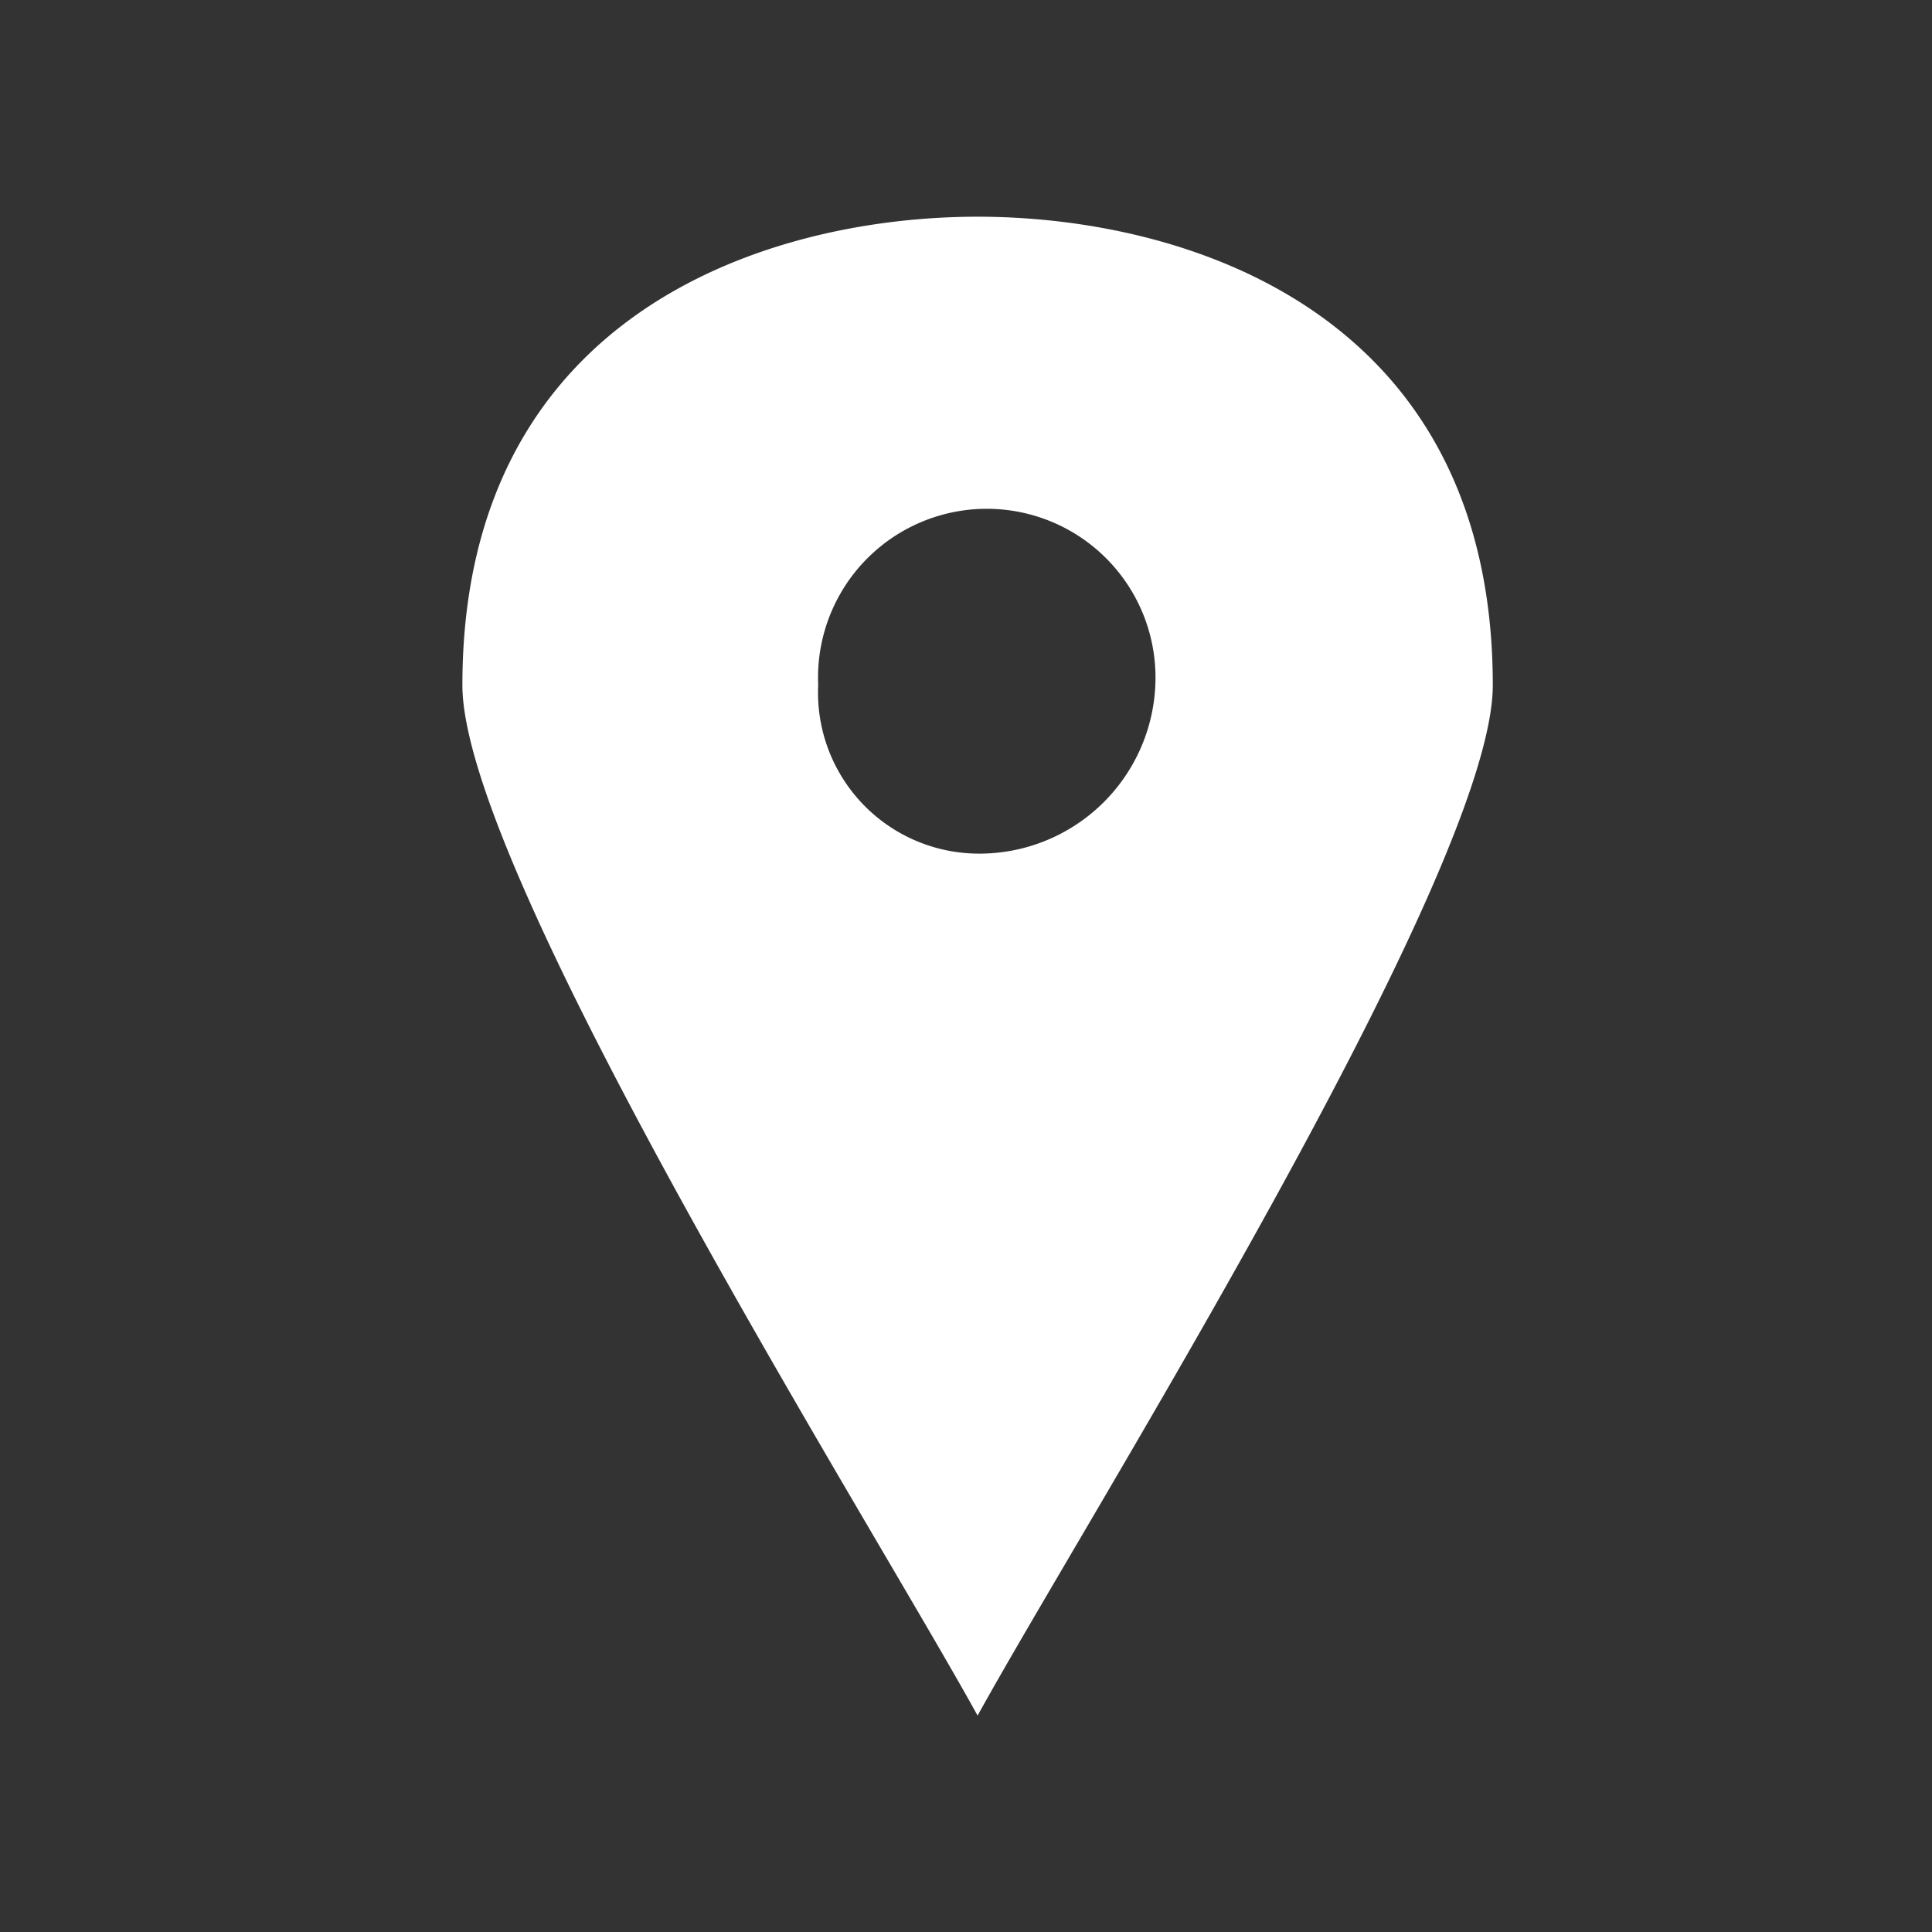
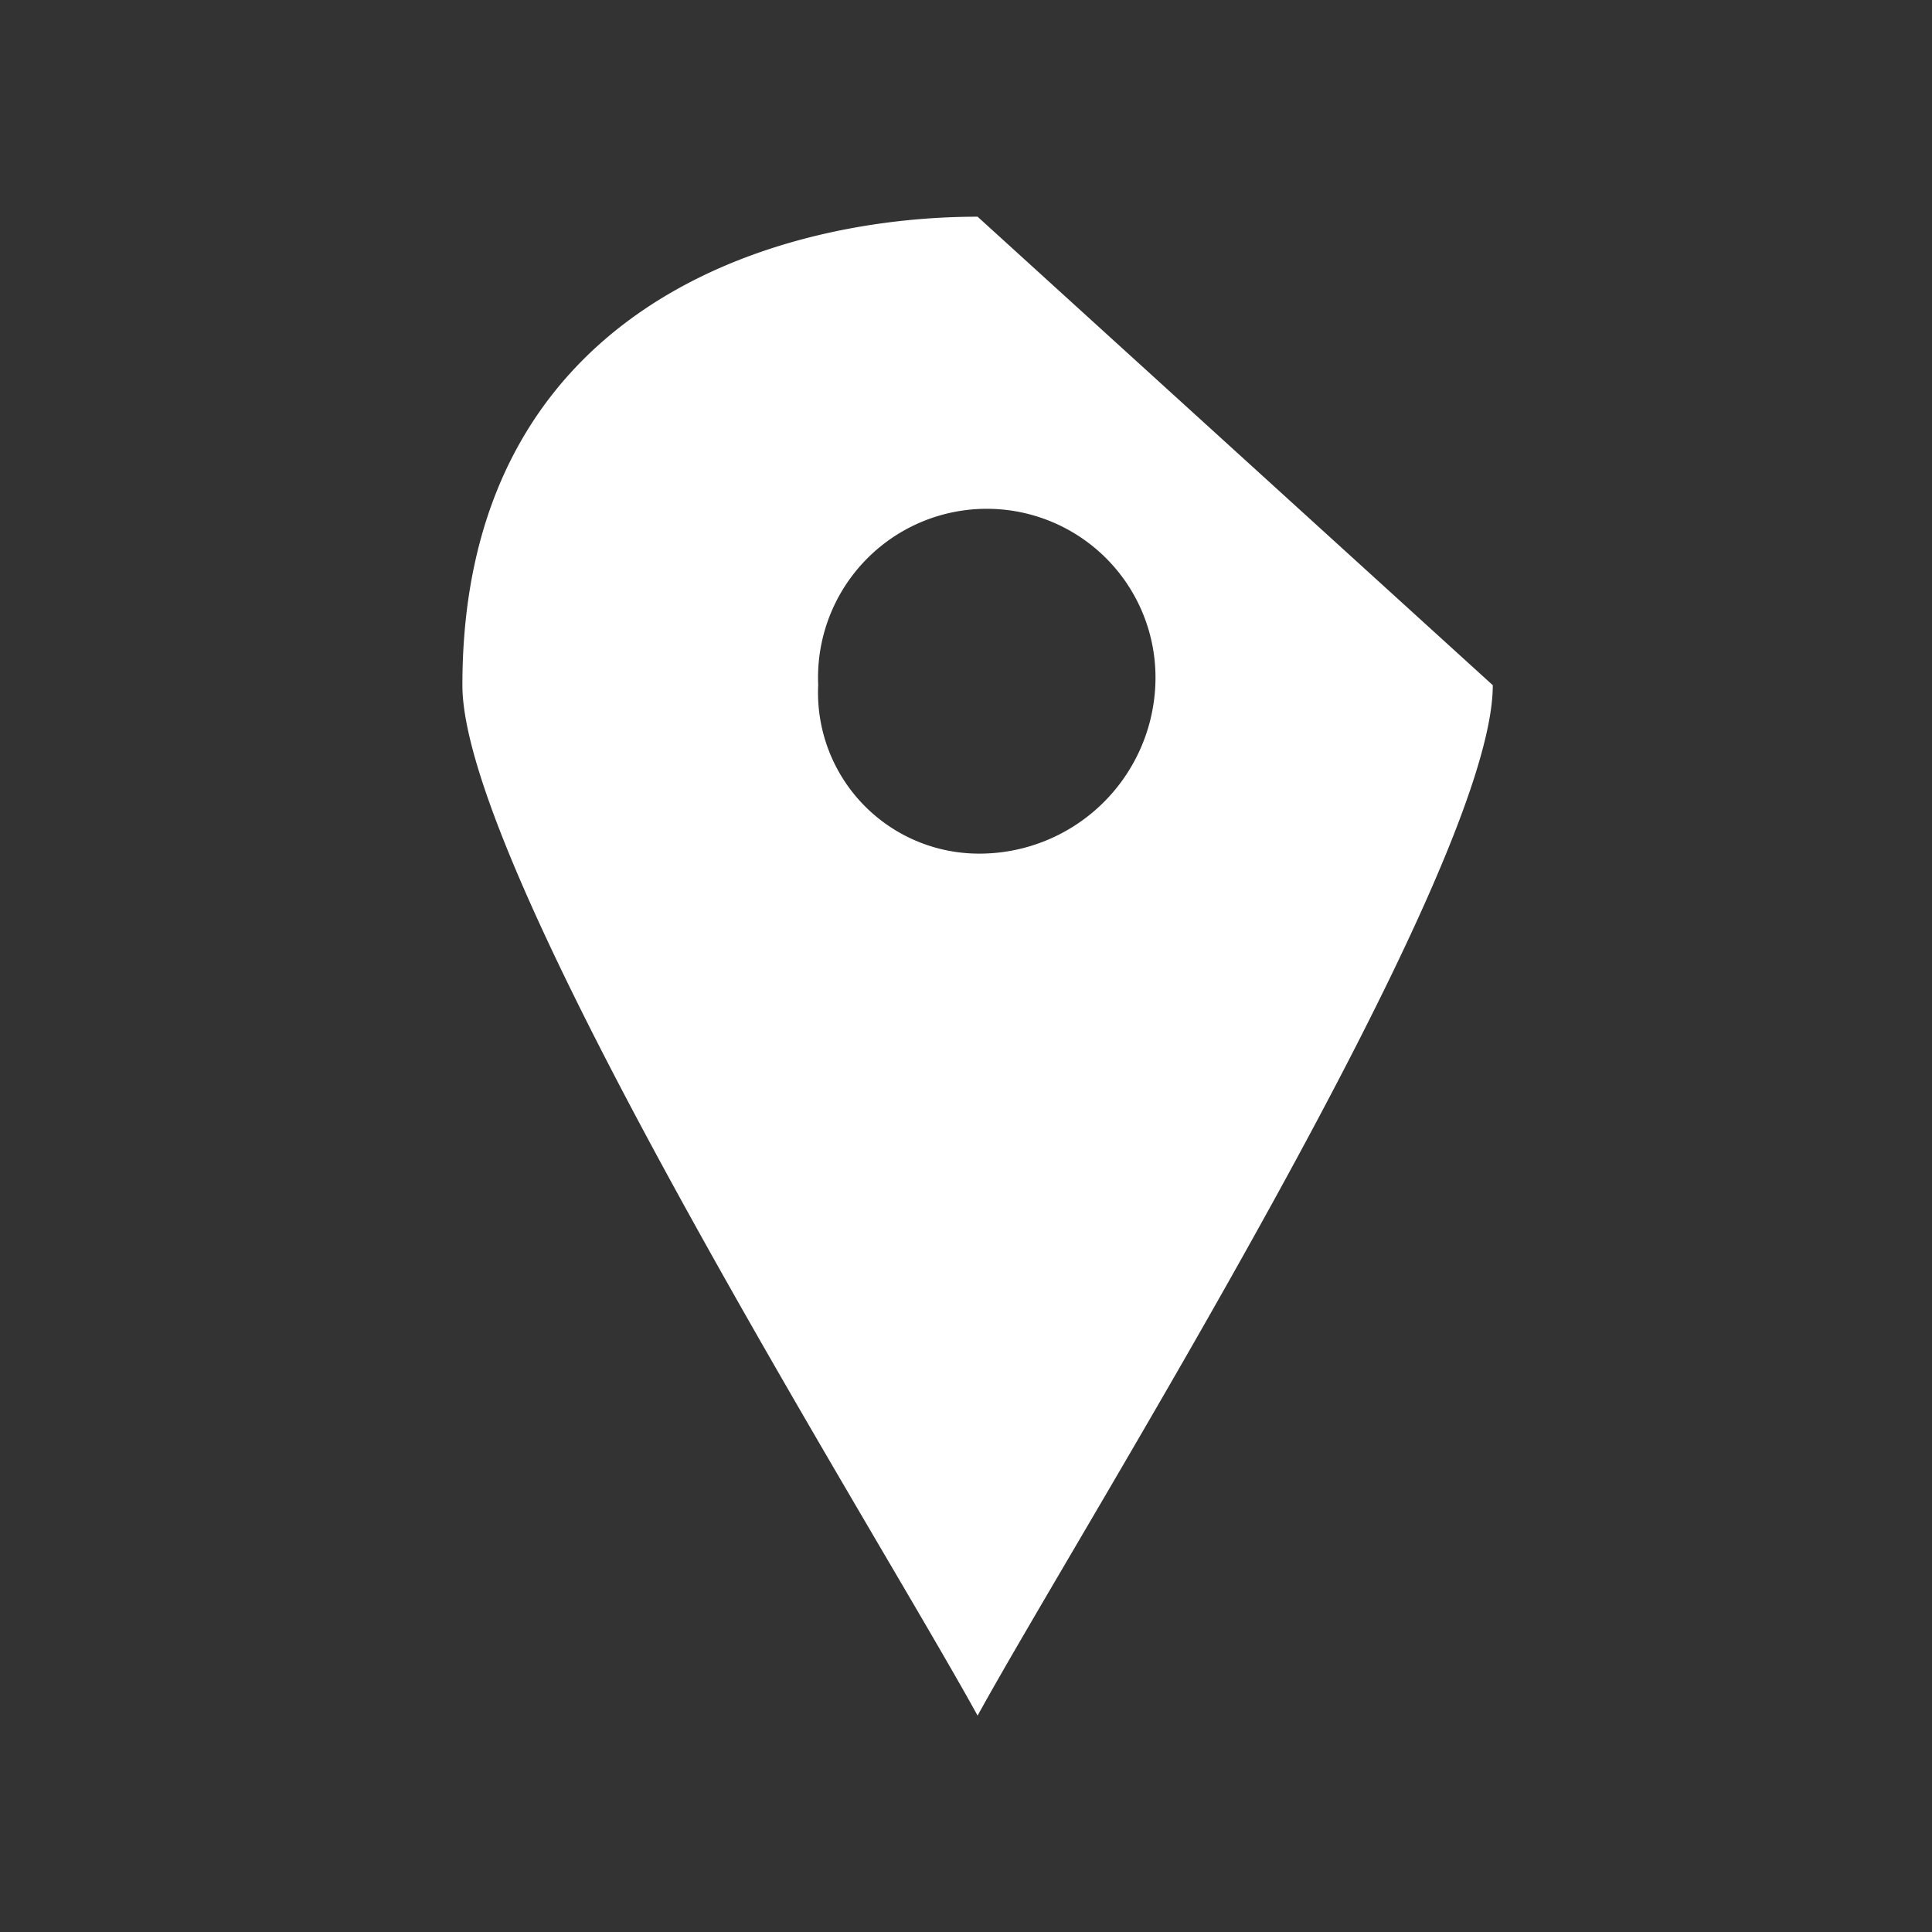
<svg xmlns="http://www.w3.org/2000/svg" id="Layer_1" data-name="Layer 1" viewBox="0 0 60 60">
  <rect x="0" y="0" width="60" height="60" fill="#333333" stroke="none" />
  <defs>
    <style>.cls-1{fill:#fff;}</style>
  </defs>
  <title>Icons</title>
-   <path class="cls-1" d="M30.36,6.73c-6.4,0-16,2.91-16,14.55,0,5.82,12.8,26.18,16,32,3.2-5.82,16-26.18,16-32C46.36,9.64,36.76,6.73,30.36,6.73Zm0,19.78a5,5,0,0,1-4.95-5.24,5.24,5.24,0,1,1,10.47,0A5.47,5.47,0,0,1,30.36,26.51Z" />
+   <path class="cls-1" d="M30.36,6.73c-6.4,0-16,2.91-16,14.55,0,5.82,12.8,26.18,16,32,3.2-5.82,16-26.18,16-32Zm0,19.78a5,5,0,0,1-4.95-5.24,5.24,5.24,0,1,1,10.47,0A5.47,5.47,0,0,1,30.36,26.51Z" />
</svg>